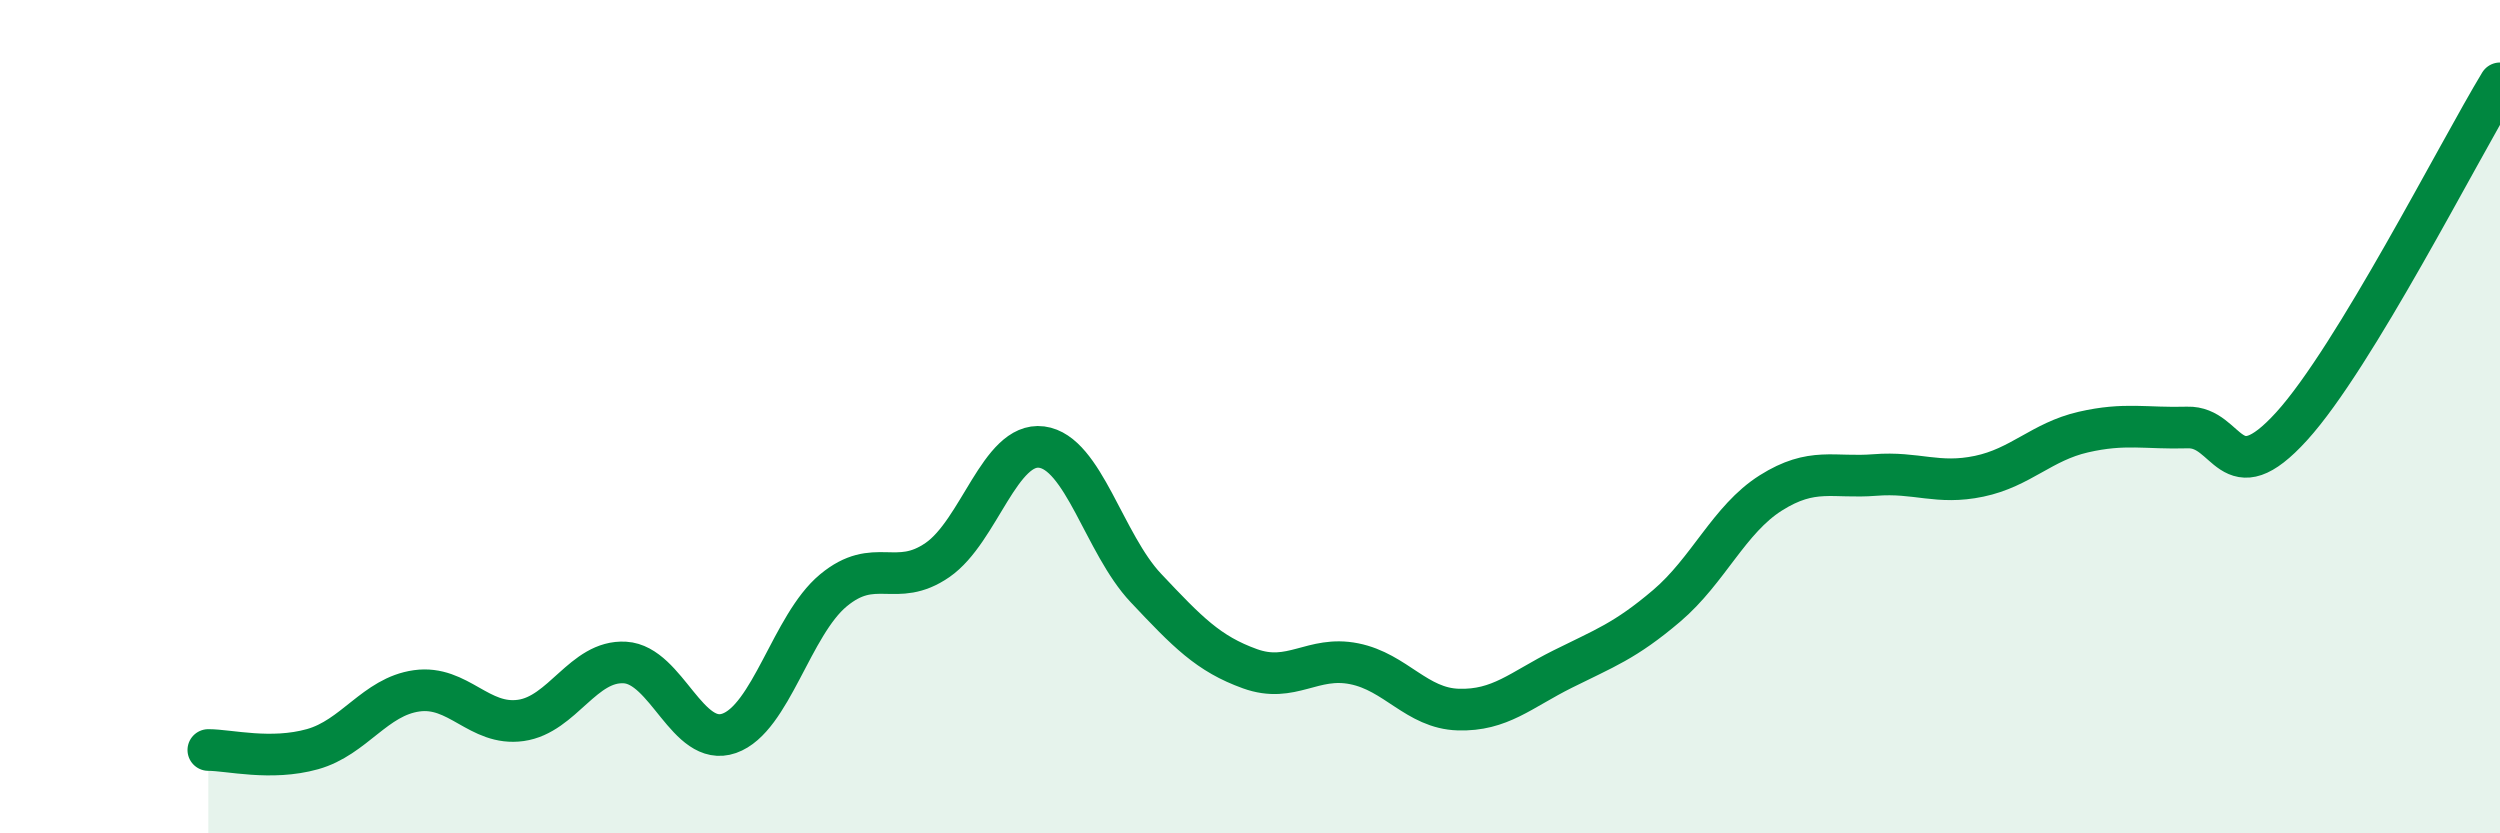
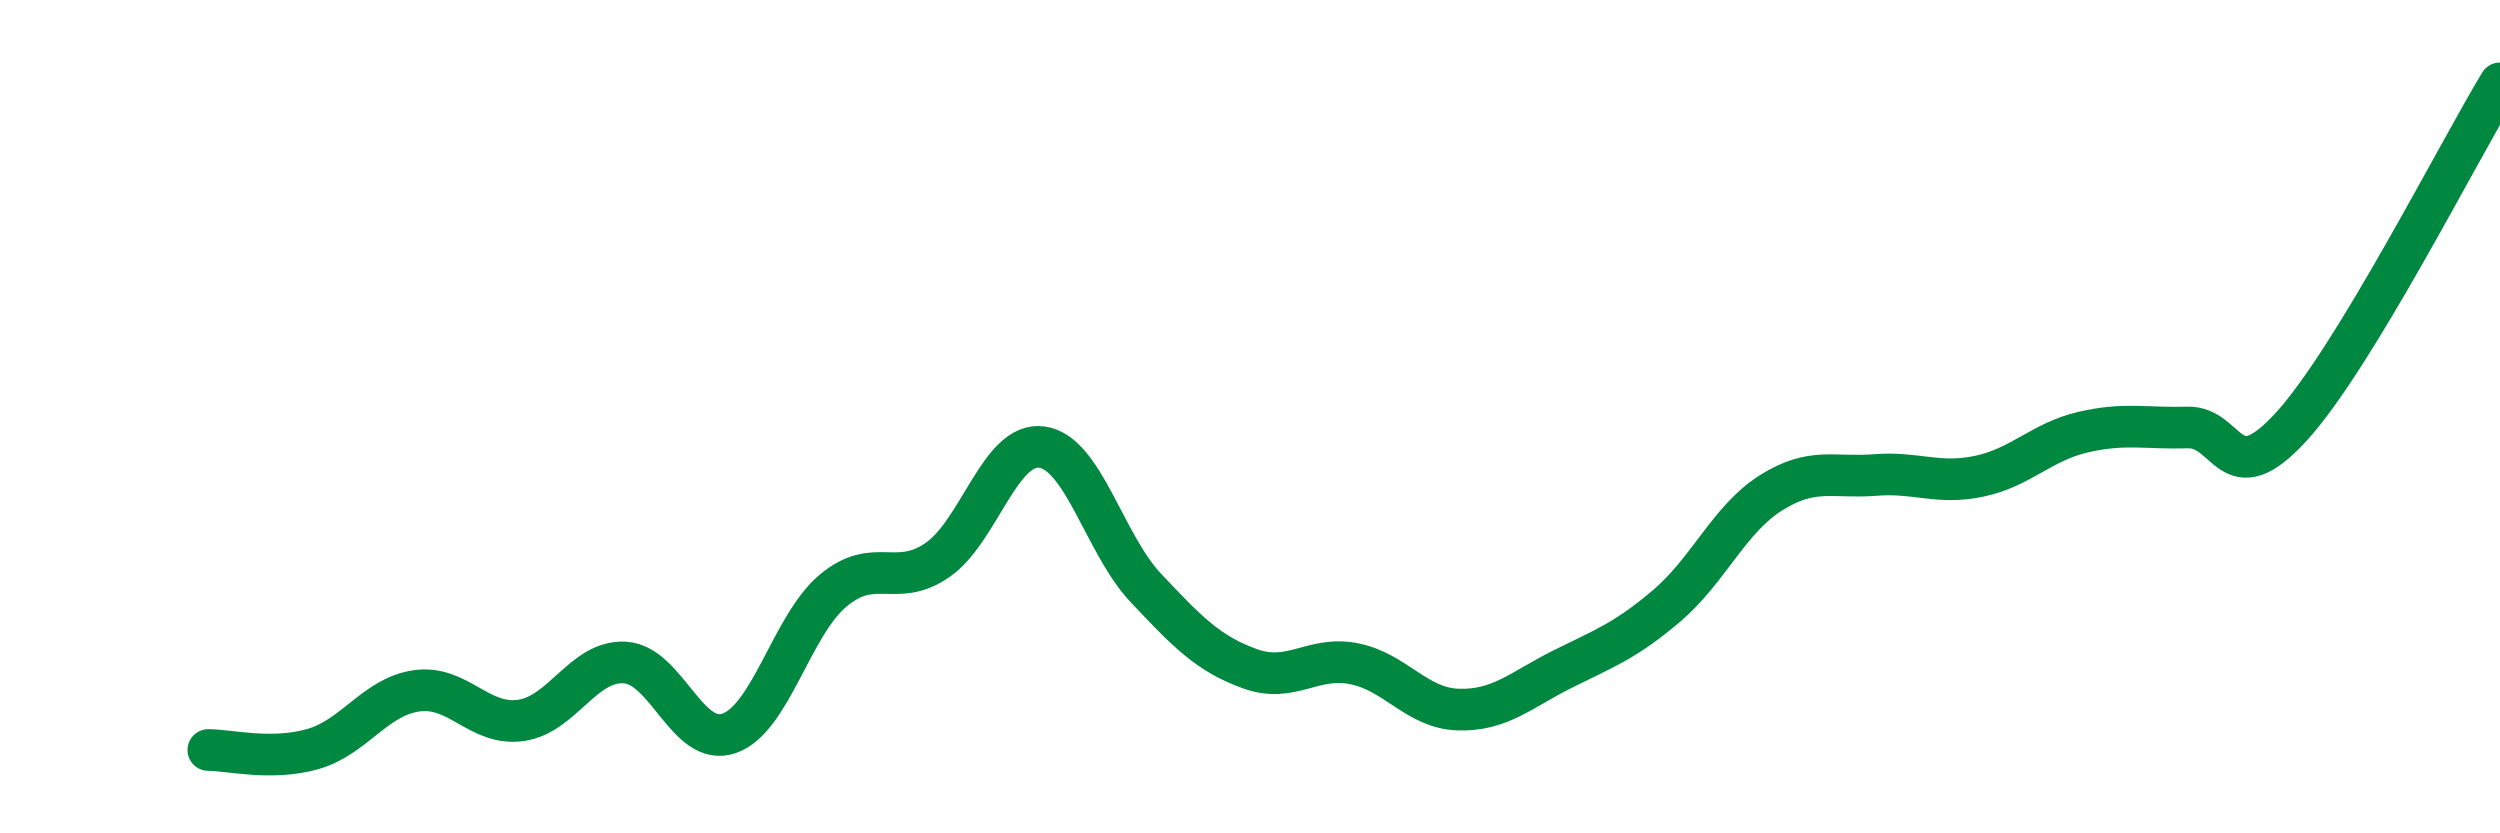
<svg xmlns="http://www.w3.org/2000/svg" width="60" height="20" viewBox="0 0 60 20">
-   <path d="M 5,18 C 5.5,18 6.5,18.26 7.5,17.98 C 8.5,17.7 9,16.72 10,16.58 C 11,16.44 11.5,17.43 12.5,17.29 C 13.5,17.15 14,15.84 15,15.9 C 16,15.96 16.5,17.95 17.5,17.6 C 18.5,17.25 19,15 20,14.17 C 21,13.34 21.5,14.13 22.5,13.44 C 23.5,12.75 24,10.6 25,10.73 C 26,10.86 26.5,13.05 27.5,14.11 C 28.5,15.17 29,15.69 30,16.05 C 31,16.41 31.5,15.73 32.5,15.93 C 33.5,16.13 34,17 35,17.03 C 36,17.06 36.5,16.56 37.5,16.06 C 38.5,15.56 39,15.39 40,14.54 C 41,13.69 41.5,12.46 42.5,11.83 C 43.5,11.2 44,11.48 45,11.4 C 46,11.32 46.5,11.64 47.5,11.43 C 48.5,11.22 49,10.6 50,10.37 C 51,10.14 51.5,10.29 52.5,10.26 C 53.5,10.23 53.5,11.88 55,10.23 C 56.5,8.58 59,3.65 60,2L60 20L5 20Z" fill="#008740" opacity="0.1" stroke-linecap="round" stroke-linejoin="round" />
  <path d="M 5,18 C 5.5,18 6.5,18.26 7.5,17.98 C 8.5,17.7 9,16.72 10,16.58 C 11,16.44 11.5,17.43 12.5,17.29 C 13.5,17.15 14,15.84 15,15.9 C 16,15.96 16.5,17.95 17.5,17.6 C 18.5,17.25 19,15 20,14.17 C 21,13.34 21.5,14.13 22.5,13.44 C 23.5,12.75 24,10.6 25,10.73 C 26,10.86 26.5,13.05 27.5,14.11 C 28.5,15.17 29,15.69 30,16.05 C 31,16.41 31.5,15.73 32.5,15.93 C 33.5,16.13 34,17 35,17.03 C 36,17.06 36.5,16.56 37.5,16.06 C 38.5,15.56 39,15.39 40,14.54 C 41,13.69 41.5,12.46 42.5,11.83 C 43.5,11.2 44,11.48 45,11.4 C 46,11.32 46.5,11.64 47.5,11.43 C 48.5,11.22 49,10.6 50,10.37 C 51,10.14 51.5,10.29 52.5,10.26 C 53.5,10.23 53.5,11.88 55,10.23 C 56.5,8.58 59,3.65 60,2" stroke="#008740" stroke-width="1" fill="none" stroke-linecap="round" stroke-linejoin="round" />
</svg>